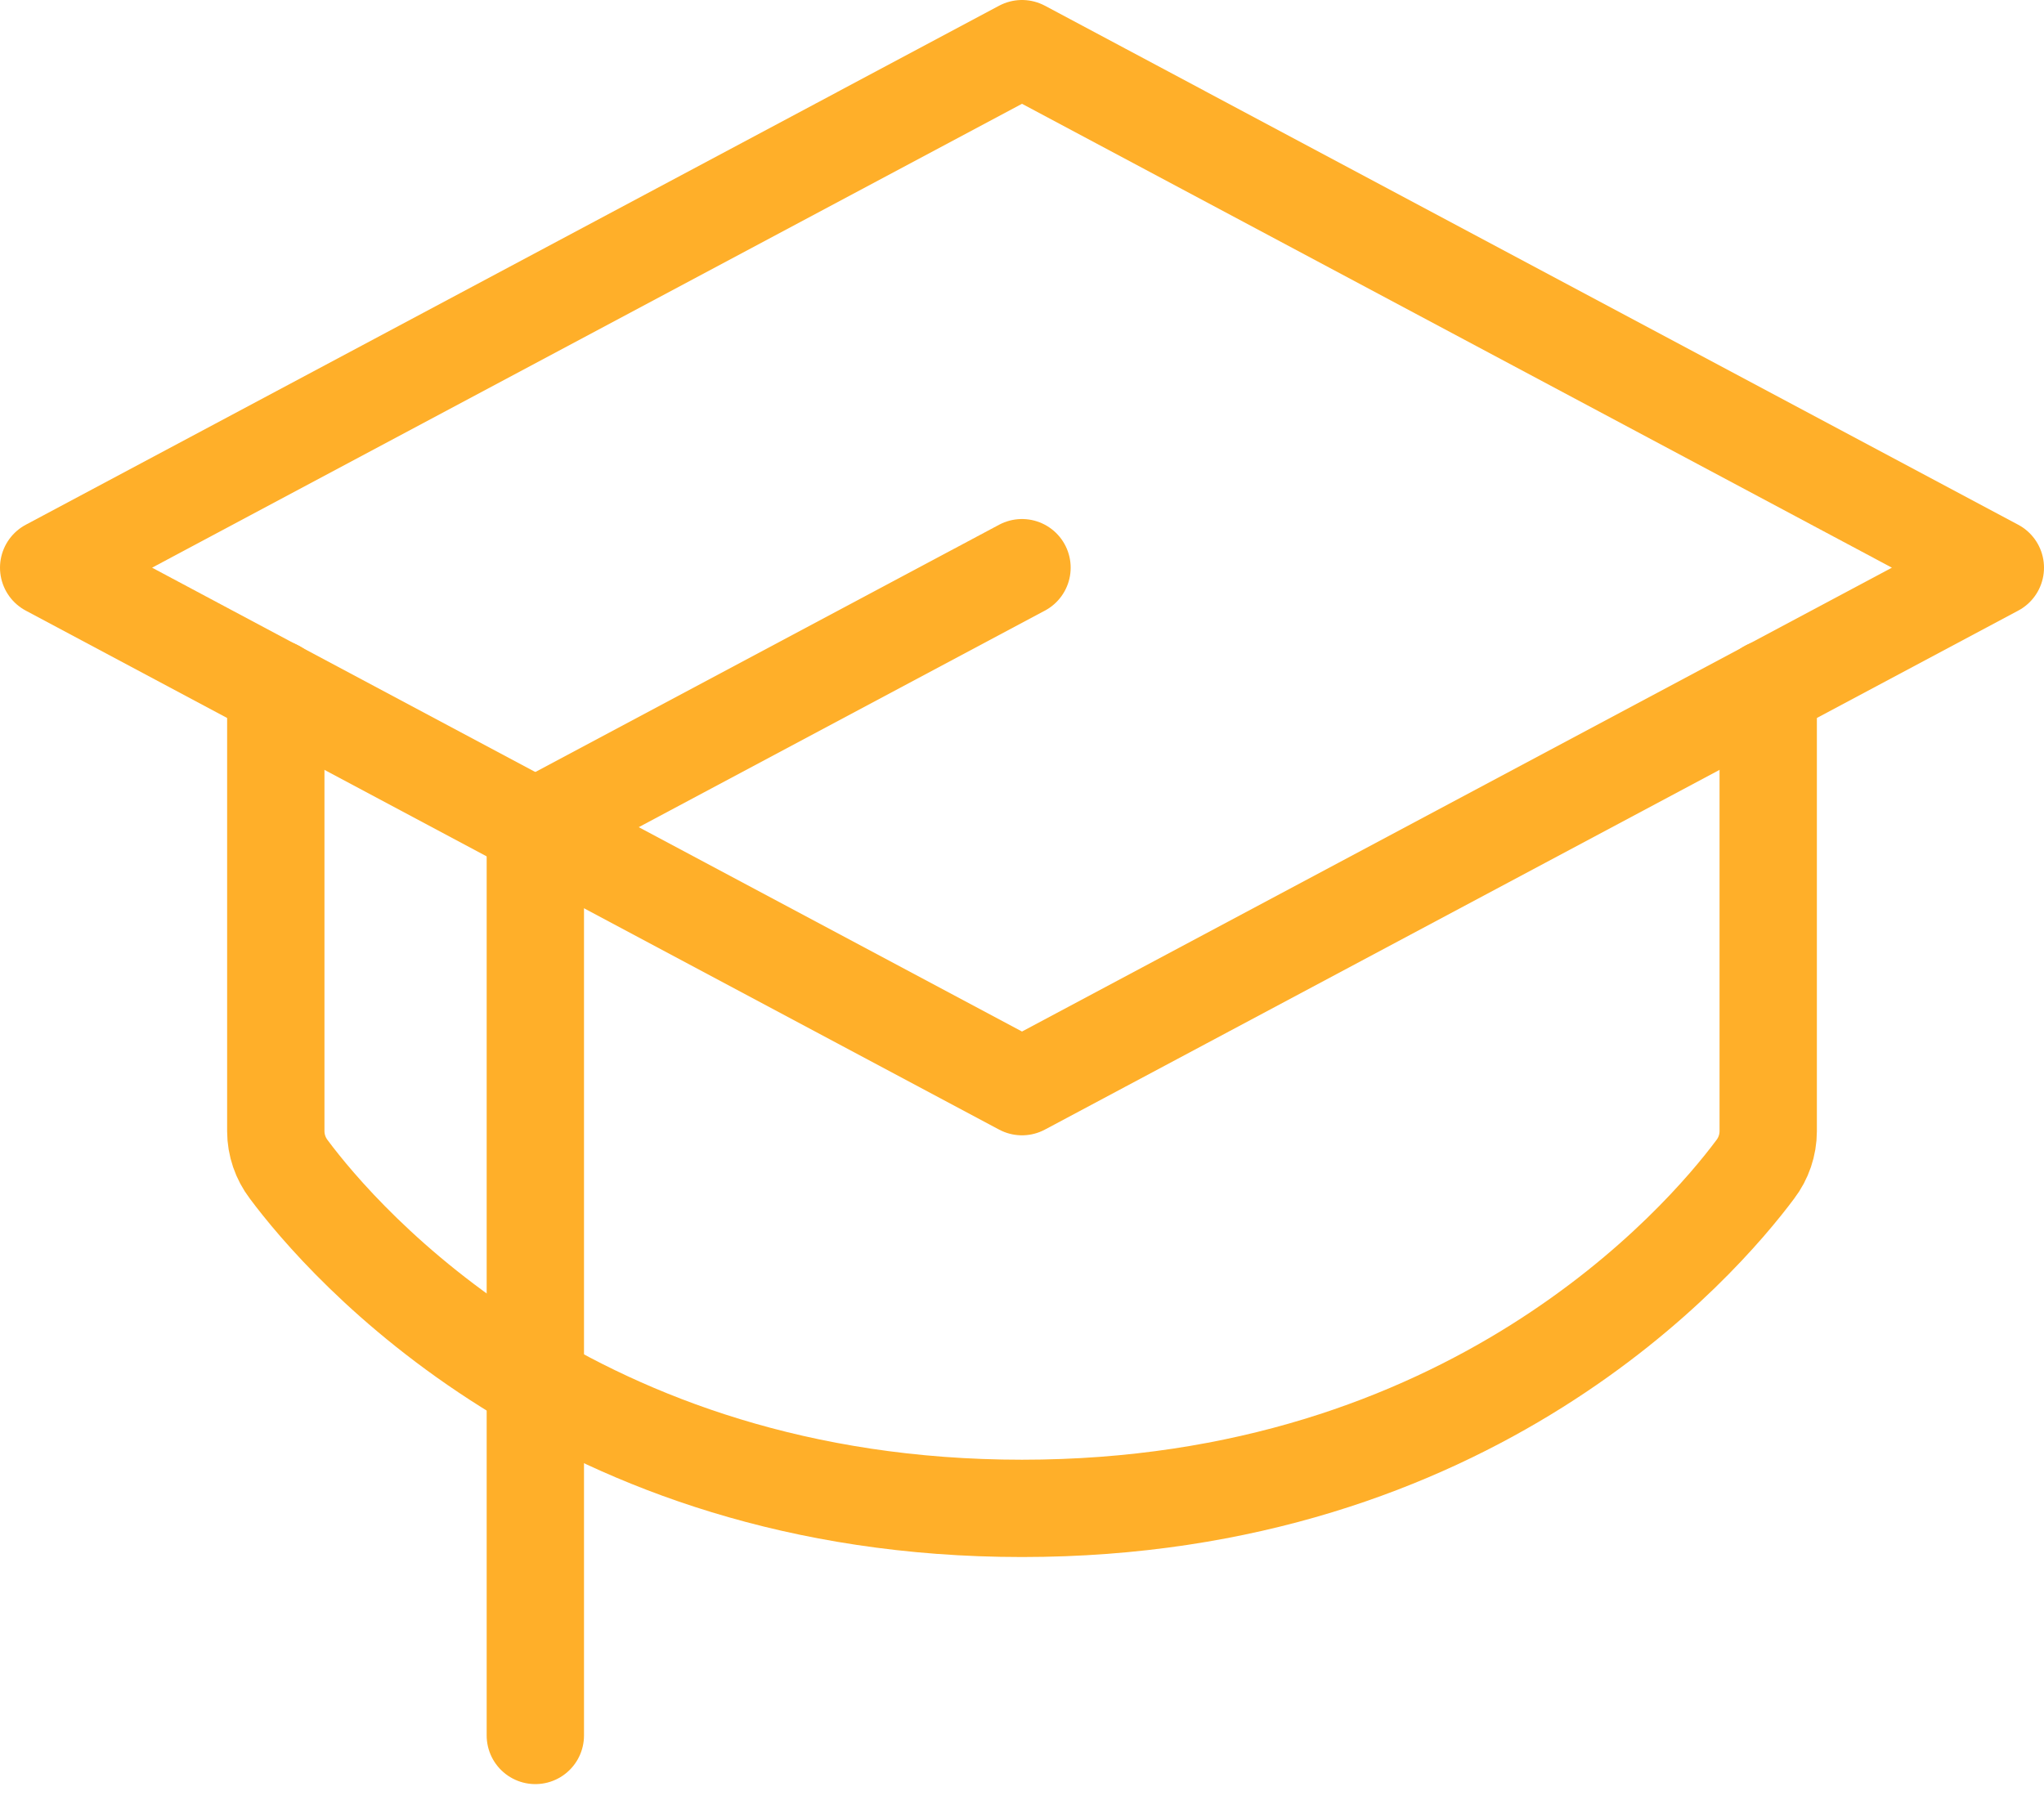
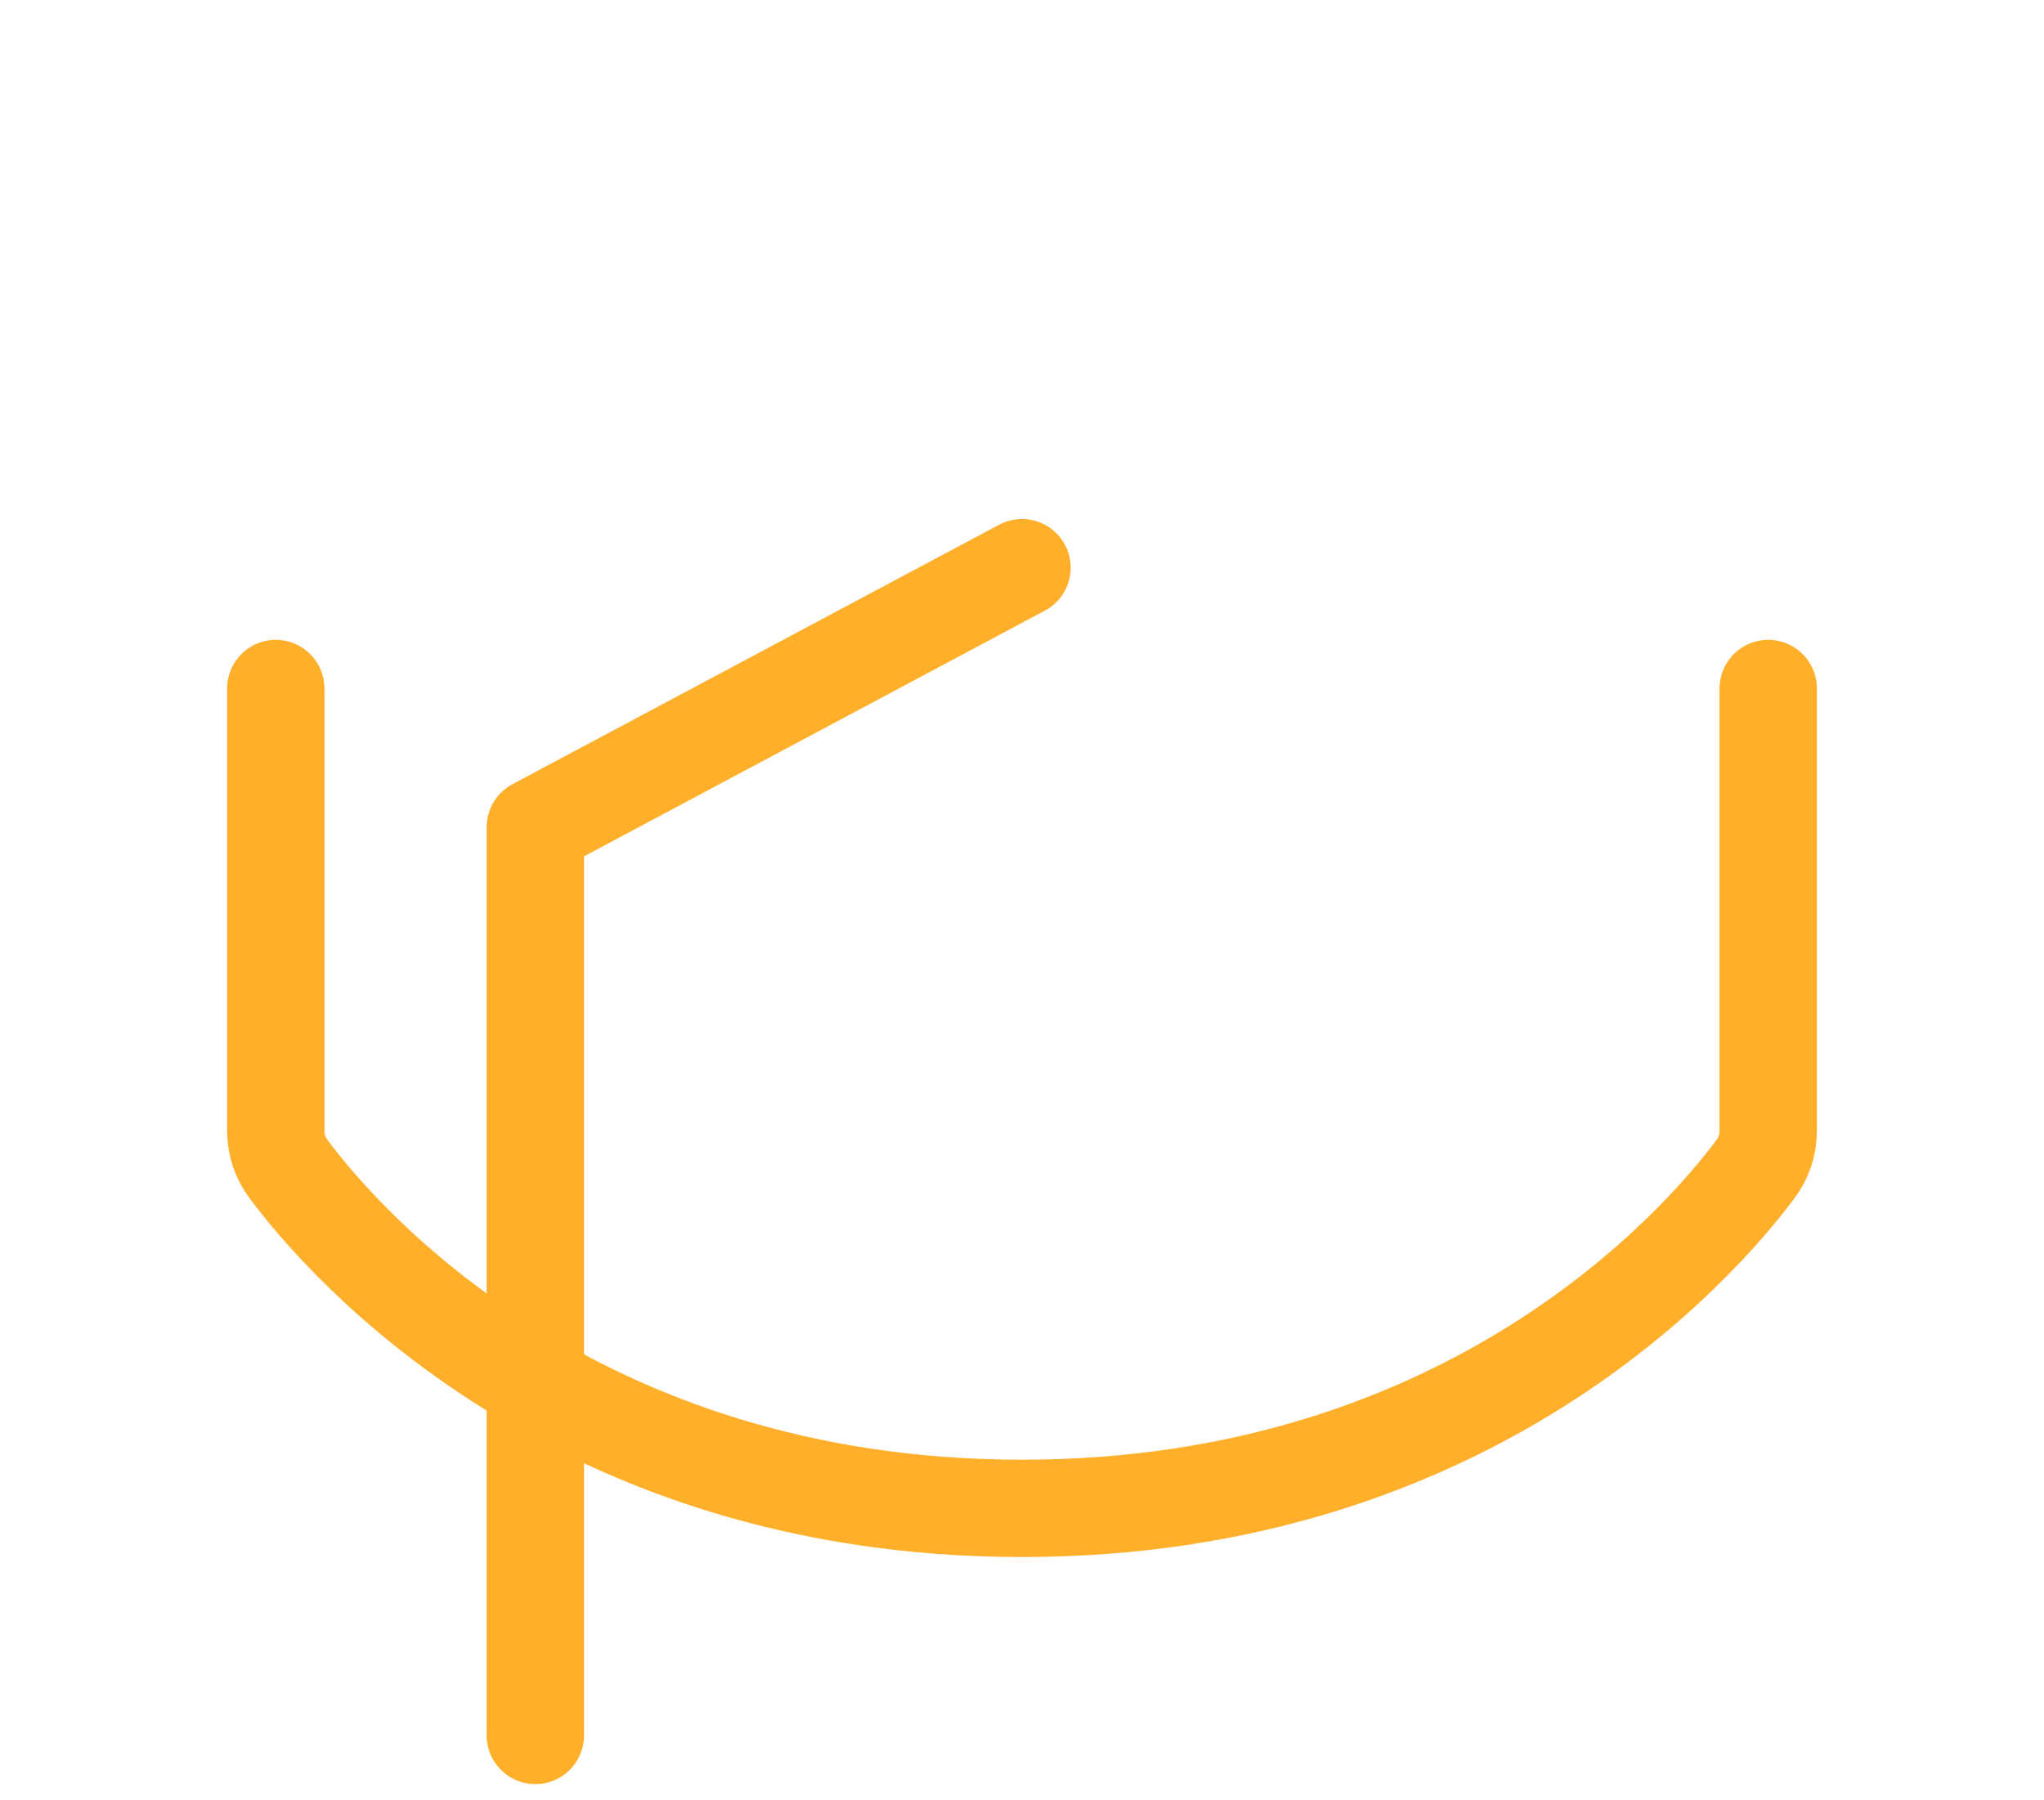
<svg xmlns="http://www.w3.org/2000/svg" width="42" height="37" viewBox="0 0 42 37" fill="none">
-   <path d="M41 11.667L21 1L1 11.667L21 22.333L41 11.667Z" stroke="#FFAF29" stroke-width="2" stroke-linecap="round" stroke-linejoin="round" />
  <path d="M11 35.667V17L21 11.667" stroke="#FFAF29" stroke-width="2" stroke-linecap="round" stroke-linejoin="round" />
  <path d="M5.667 14.15V23.25C5.668 23.533 5.762 23.808 5.933 24.033C7.05 25.533 11.783 31 21 31C30.217 31 34.95 25.533 36.067 24.033C36.239 23.808 36.332 23.533 36.333 23.25V14.15" stroke="#FFAF29" stroke-width="2" stroke-linecap="round" stroke-linejoin="round" />
</svg>